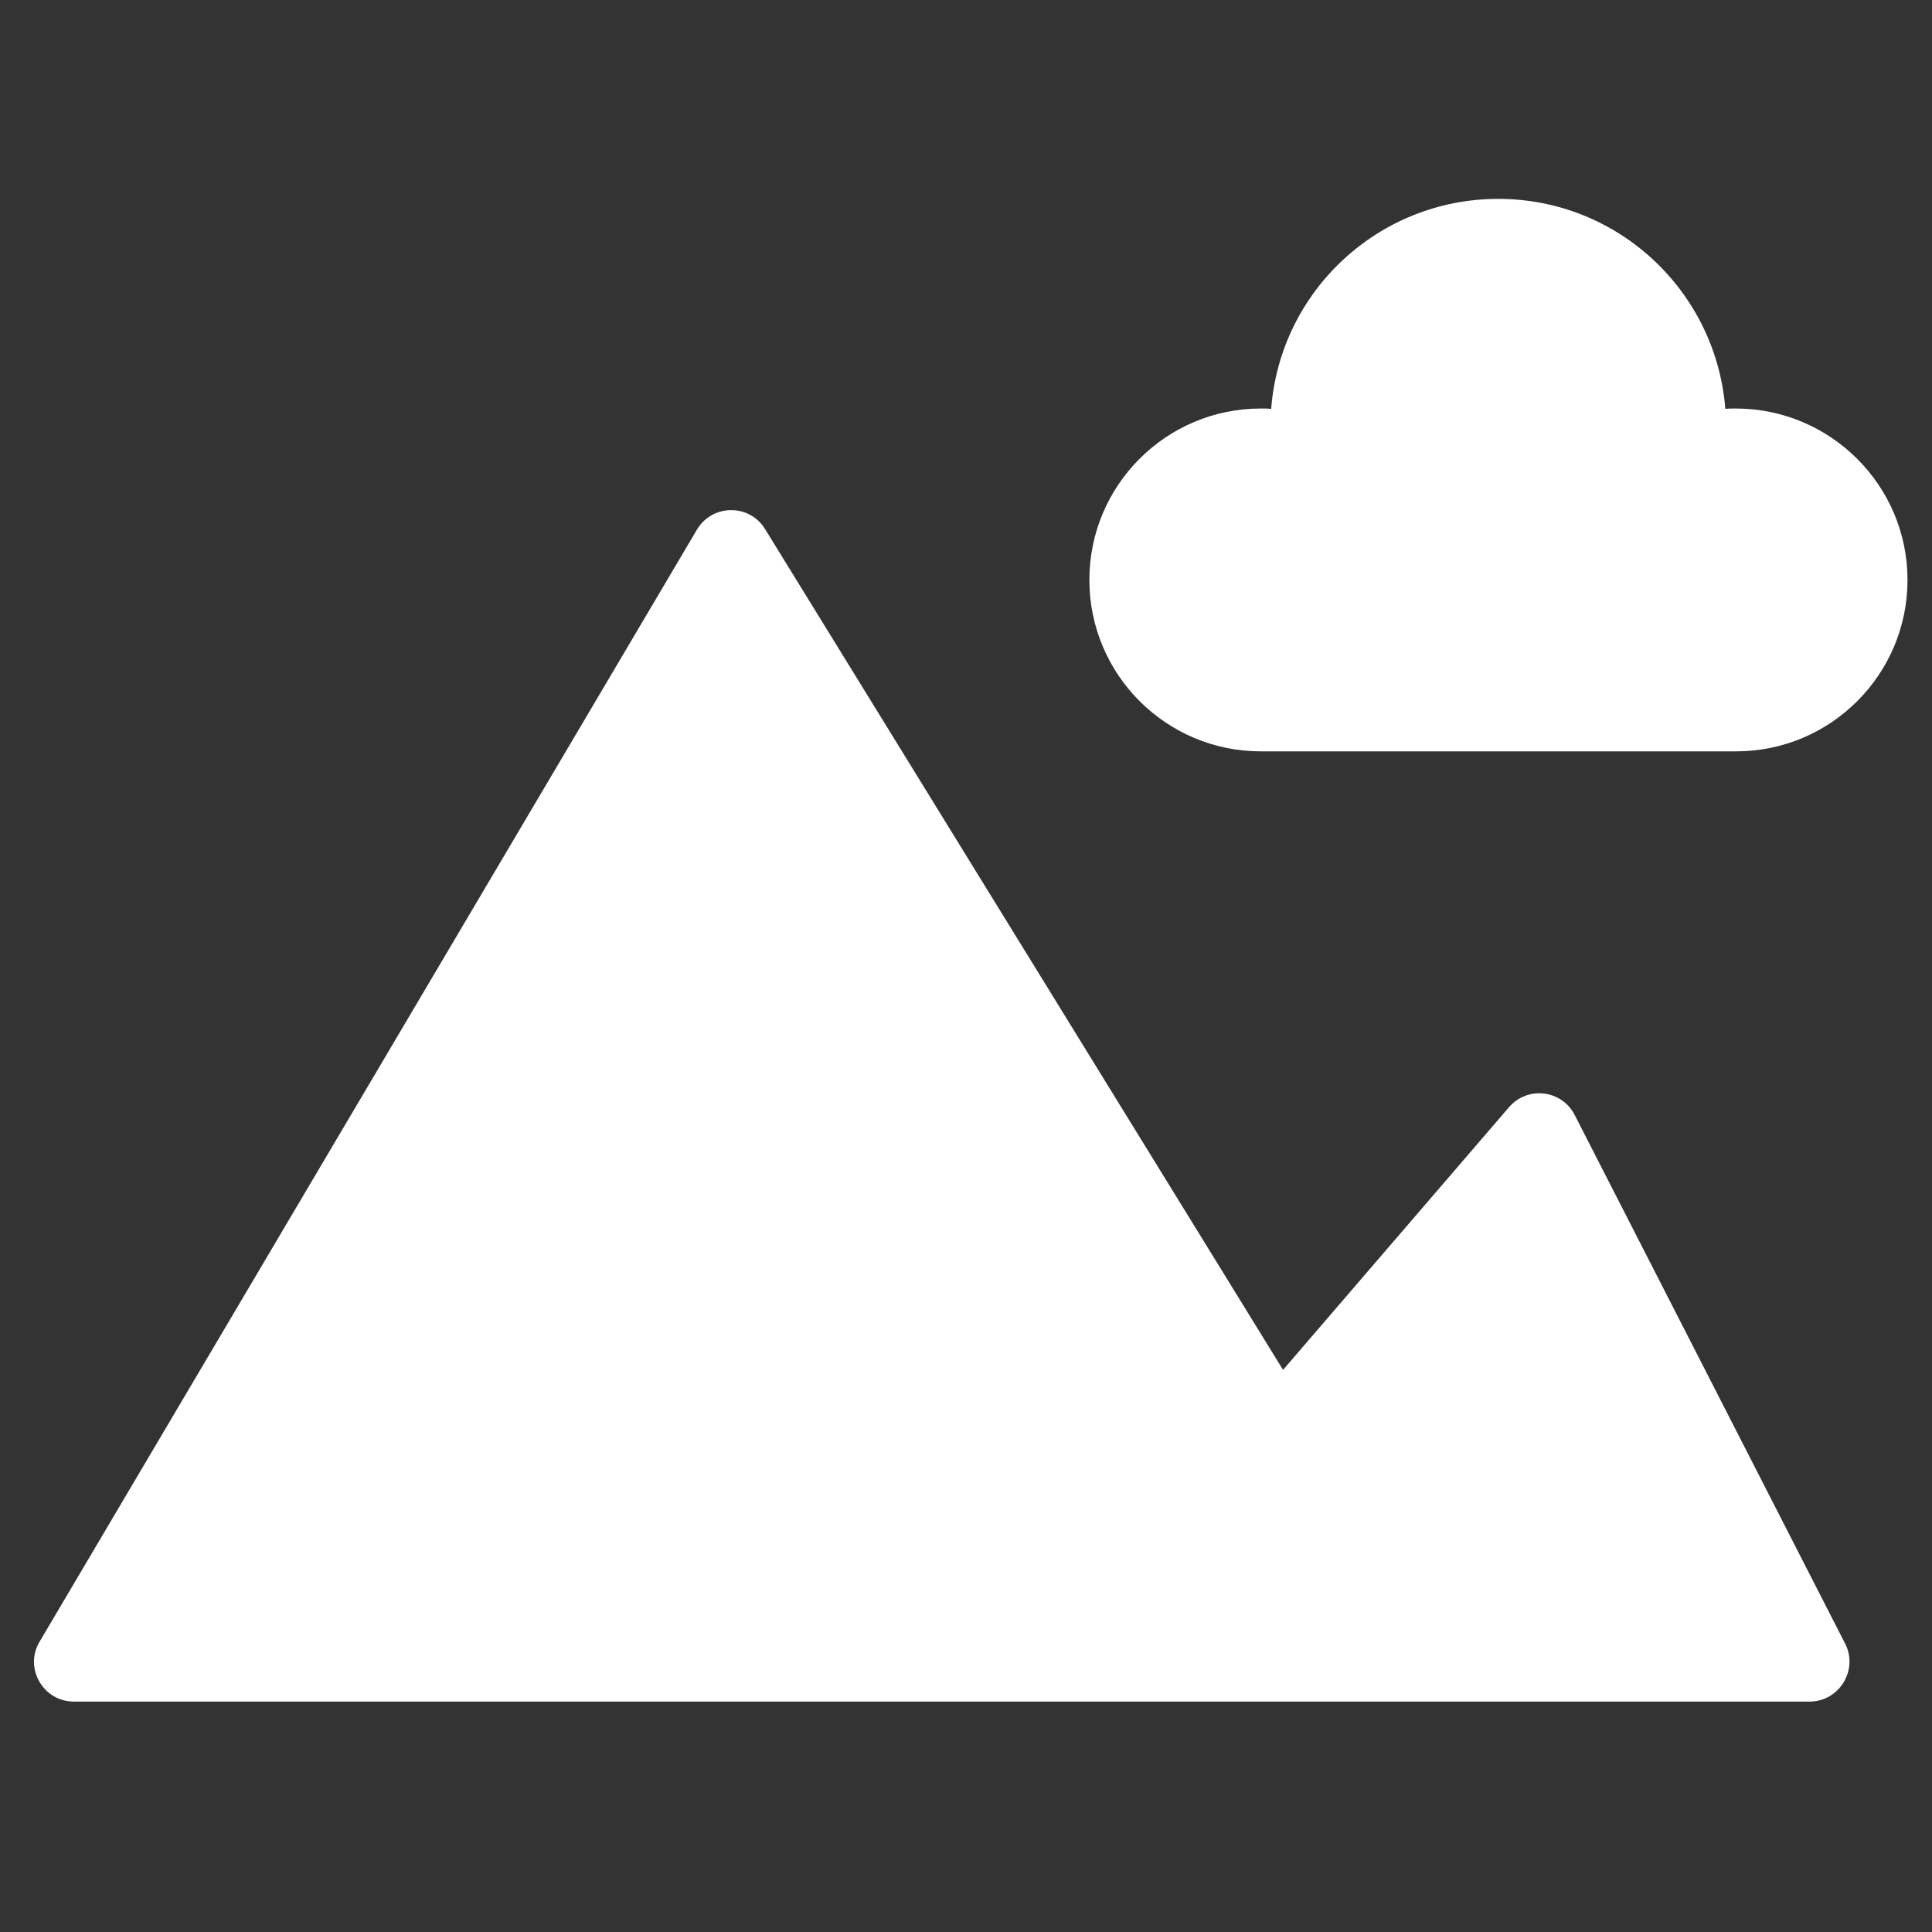
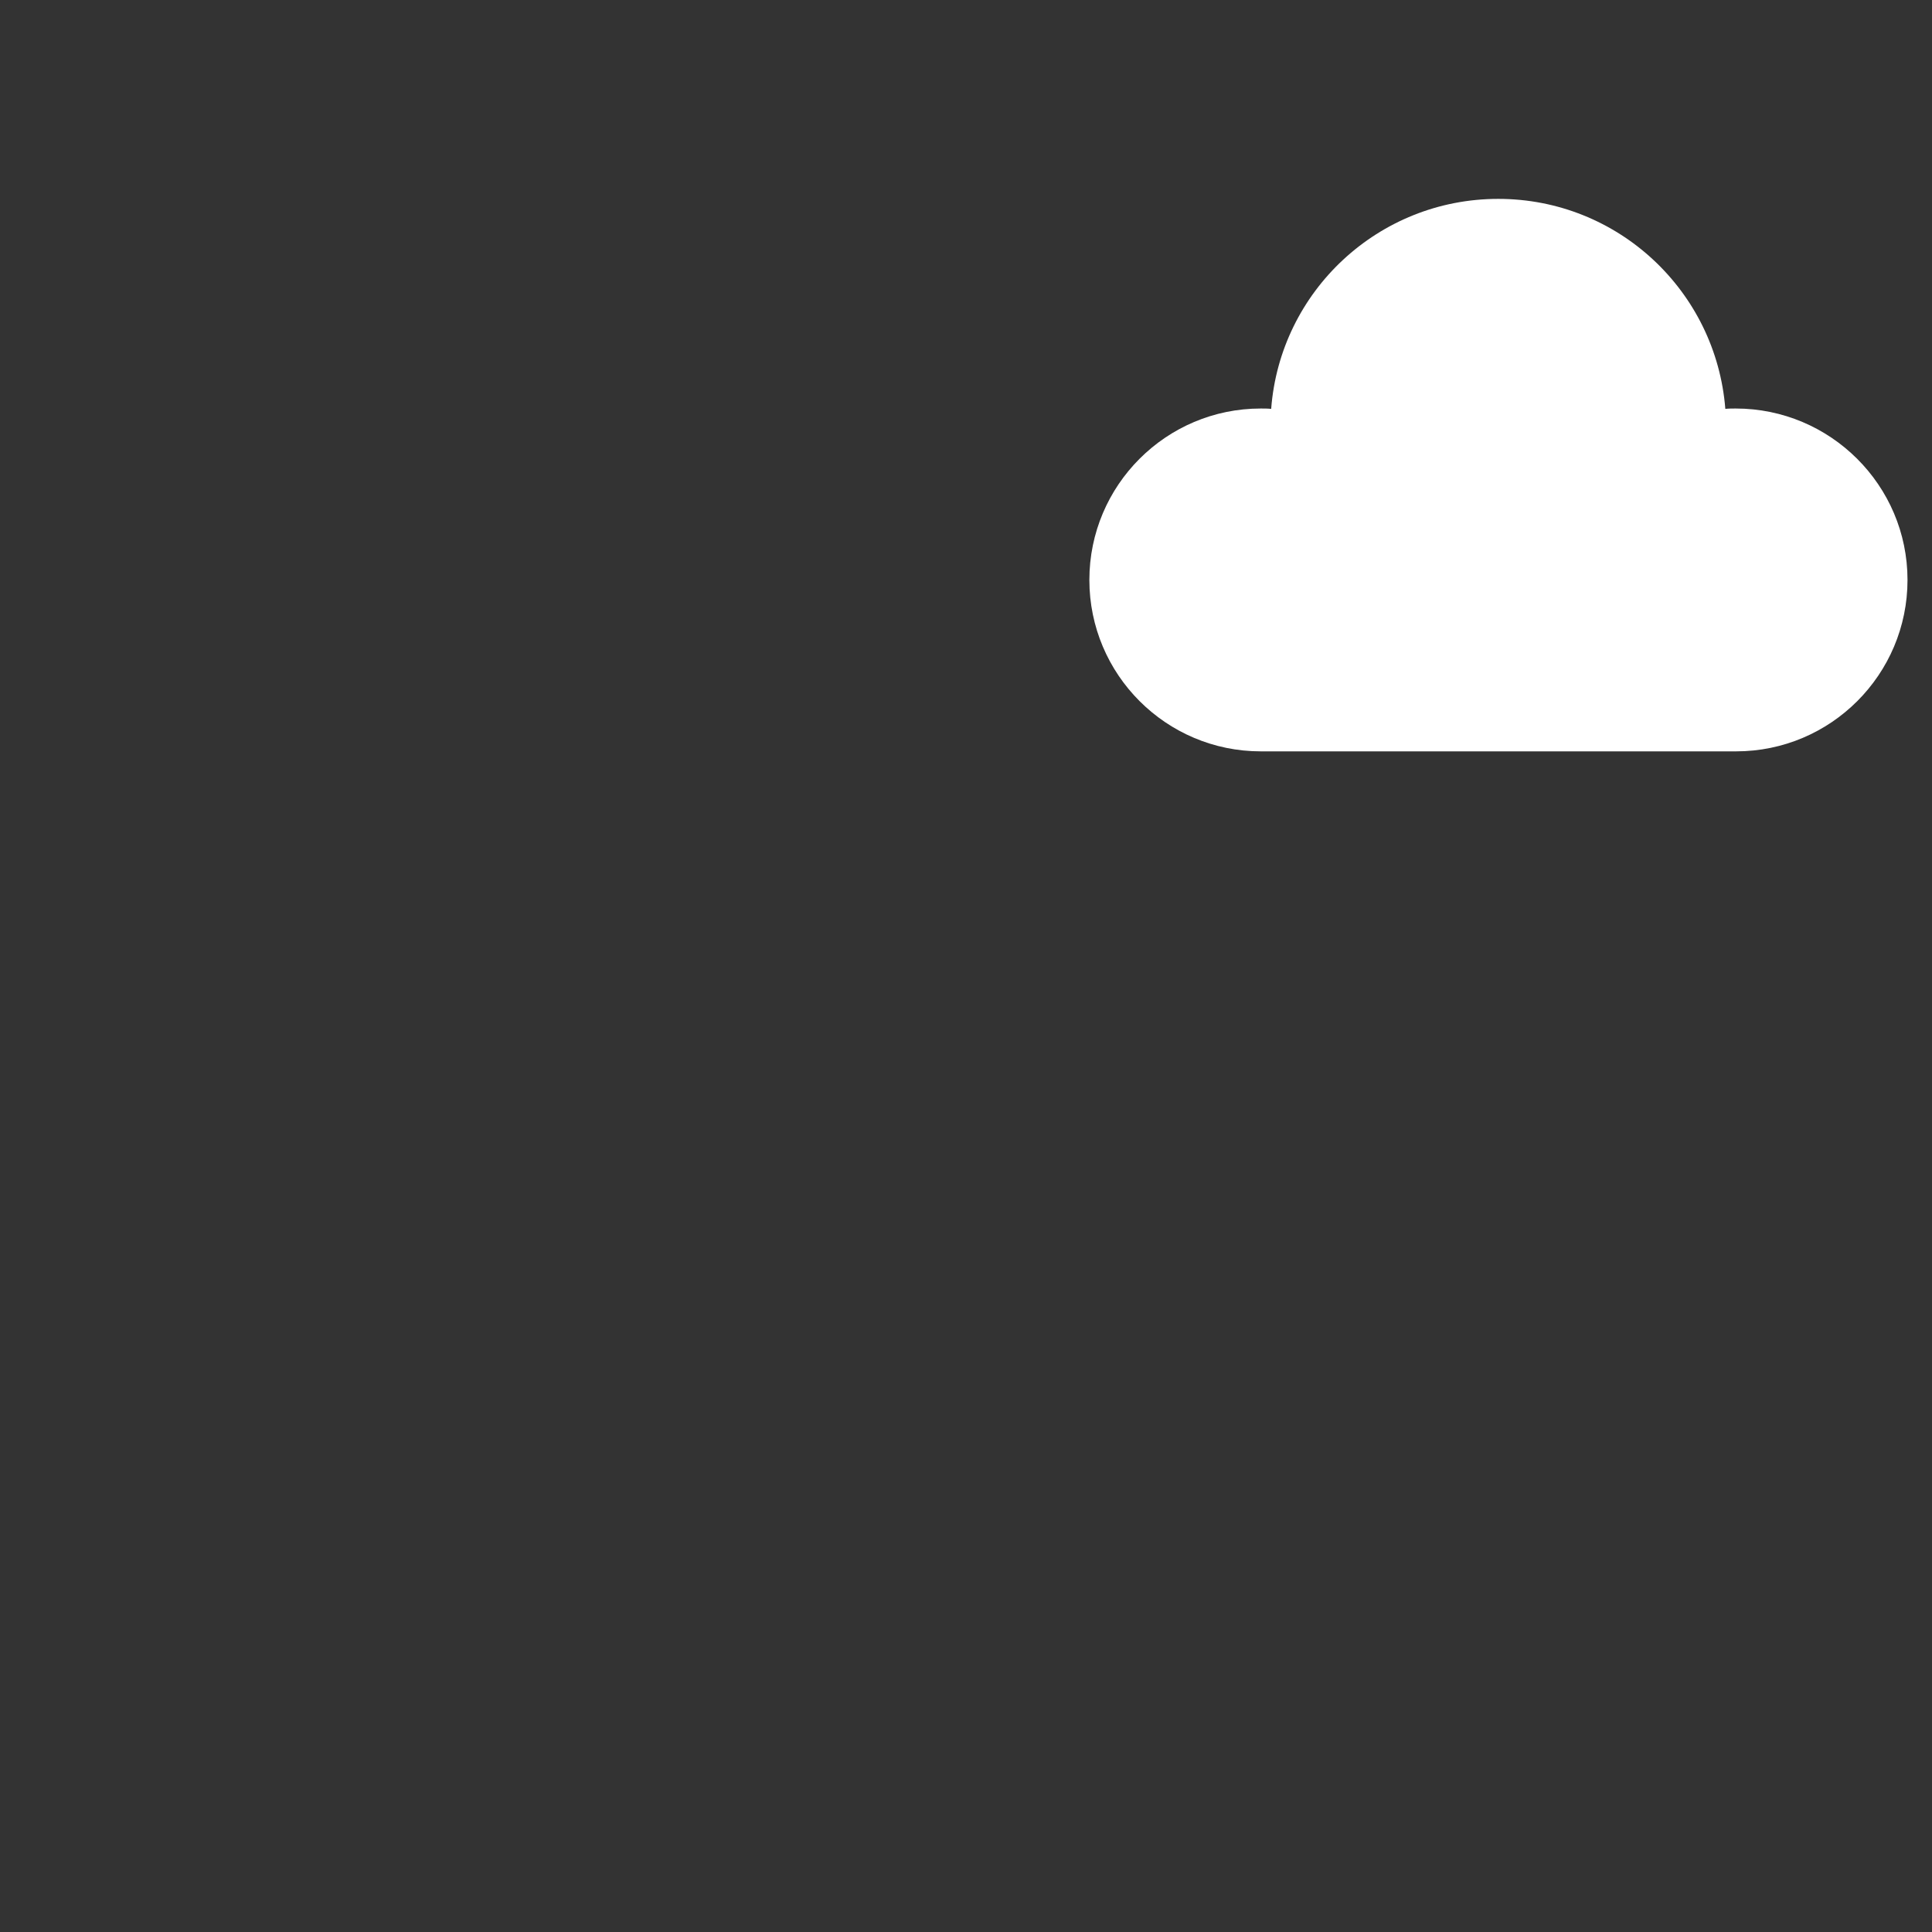
<svg xmlns="http://www.w3.org/2000/svg" version="1.1" id="Capa_1" x="0px" y="0px" viewBox="0 0 520.7 520.7" style="enable-background:new 0 0 520.7 520.7;" xml:space="preserve">
  <rect x="0" y="0" width="520.7" height="520.7" fill="#333333" stroke="none" />
  <style type="text/css">
	.st0{fill:#FFFFFF;}
</style>
  <g>
-     <path class="st0" d="M19.9,458.6h467.8c8,0,13.2-8.5,9.6-15.6l-72.9-142.5c-3.5-6.8-12.7-7.9-17.7-2.1l-60.9,70.8L206.2,142.6   c-4.2-6.9-14.3-6.8-18.4,0.2L10.7,442.4C6.4,449.5,11.6,458.6,19.9,458.6z" />
    <path class="st0" d="M467.8,110.1c-0.9,0-1.9,0-2.8,0.1c-2.5-31.7-28.9-56.6-61.2-56.6c-32.3,0-58.8,24.9-61.2,56.6   c-0.9-0.1-1.9-0.1-2.8-0.1c-25.5,0-46.2,20.7-46.2,46.2c0,25.5,20.7,46.2,46.2,46.2h128.1c25.5,0,46.2-20.7,46.2-46.2   S493.3,110.1,467.8,110.1z" />
  </g>
</svg>